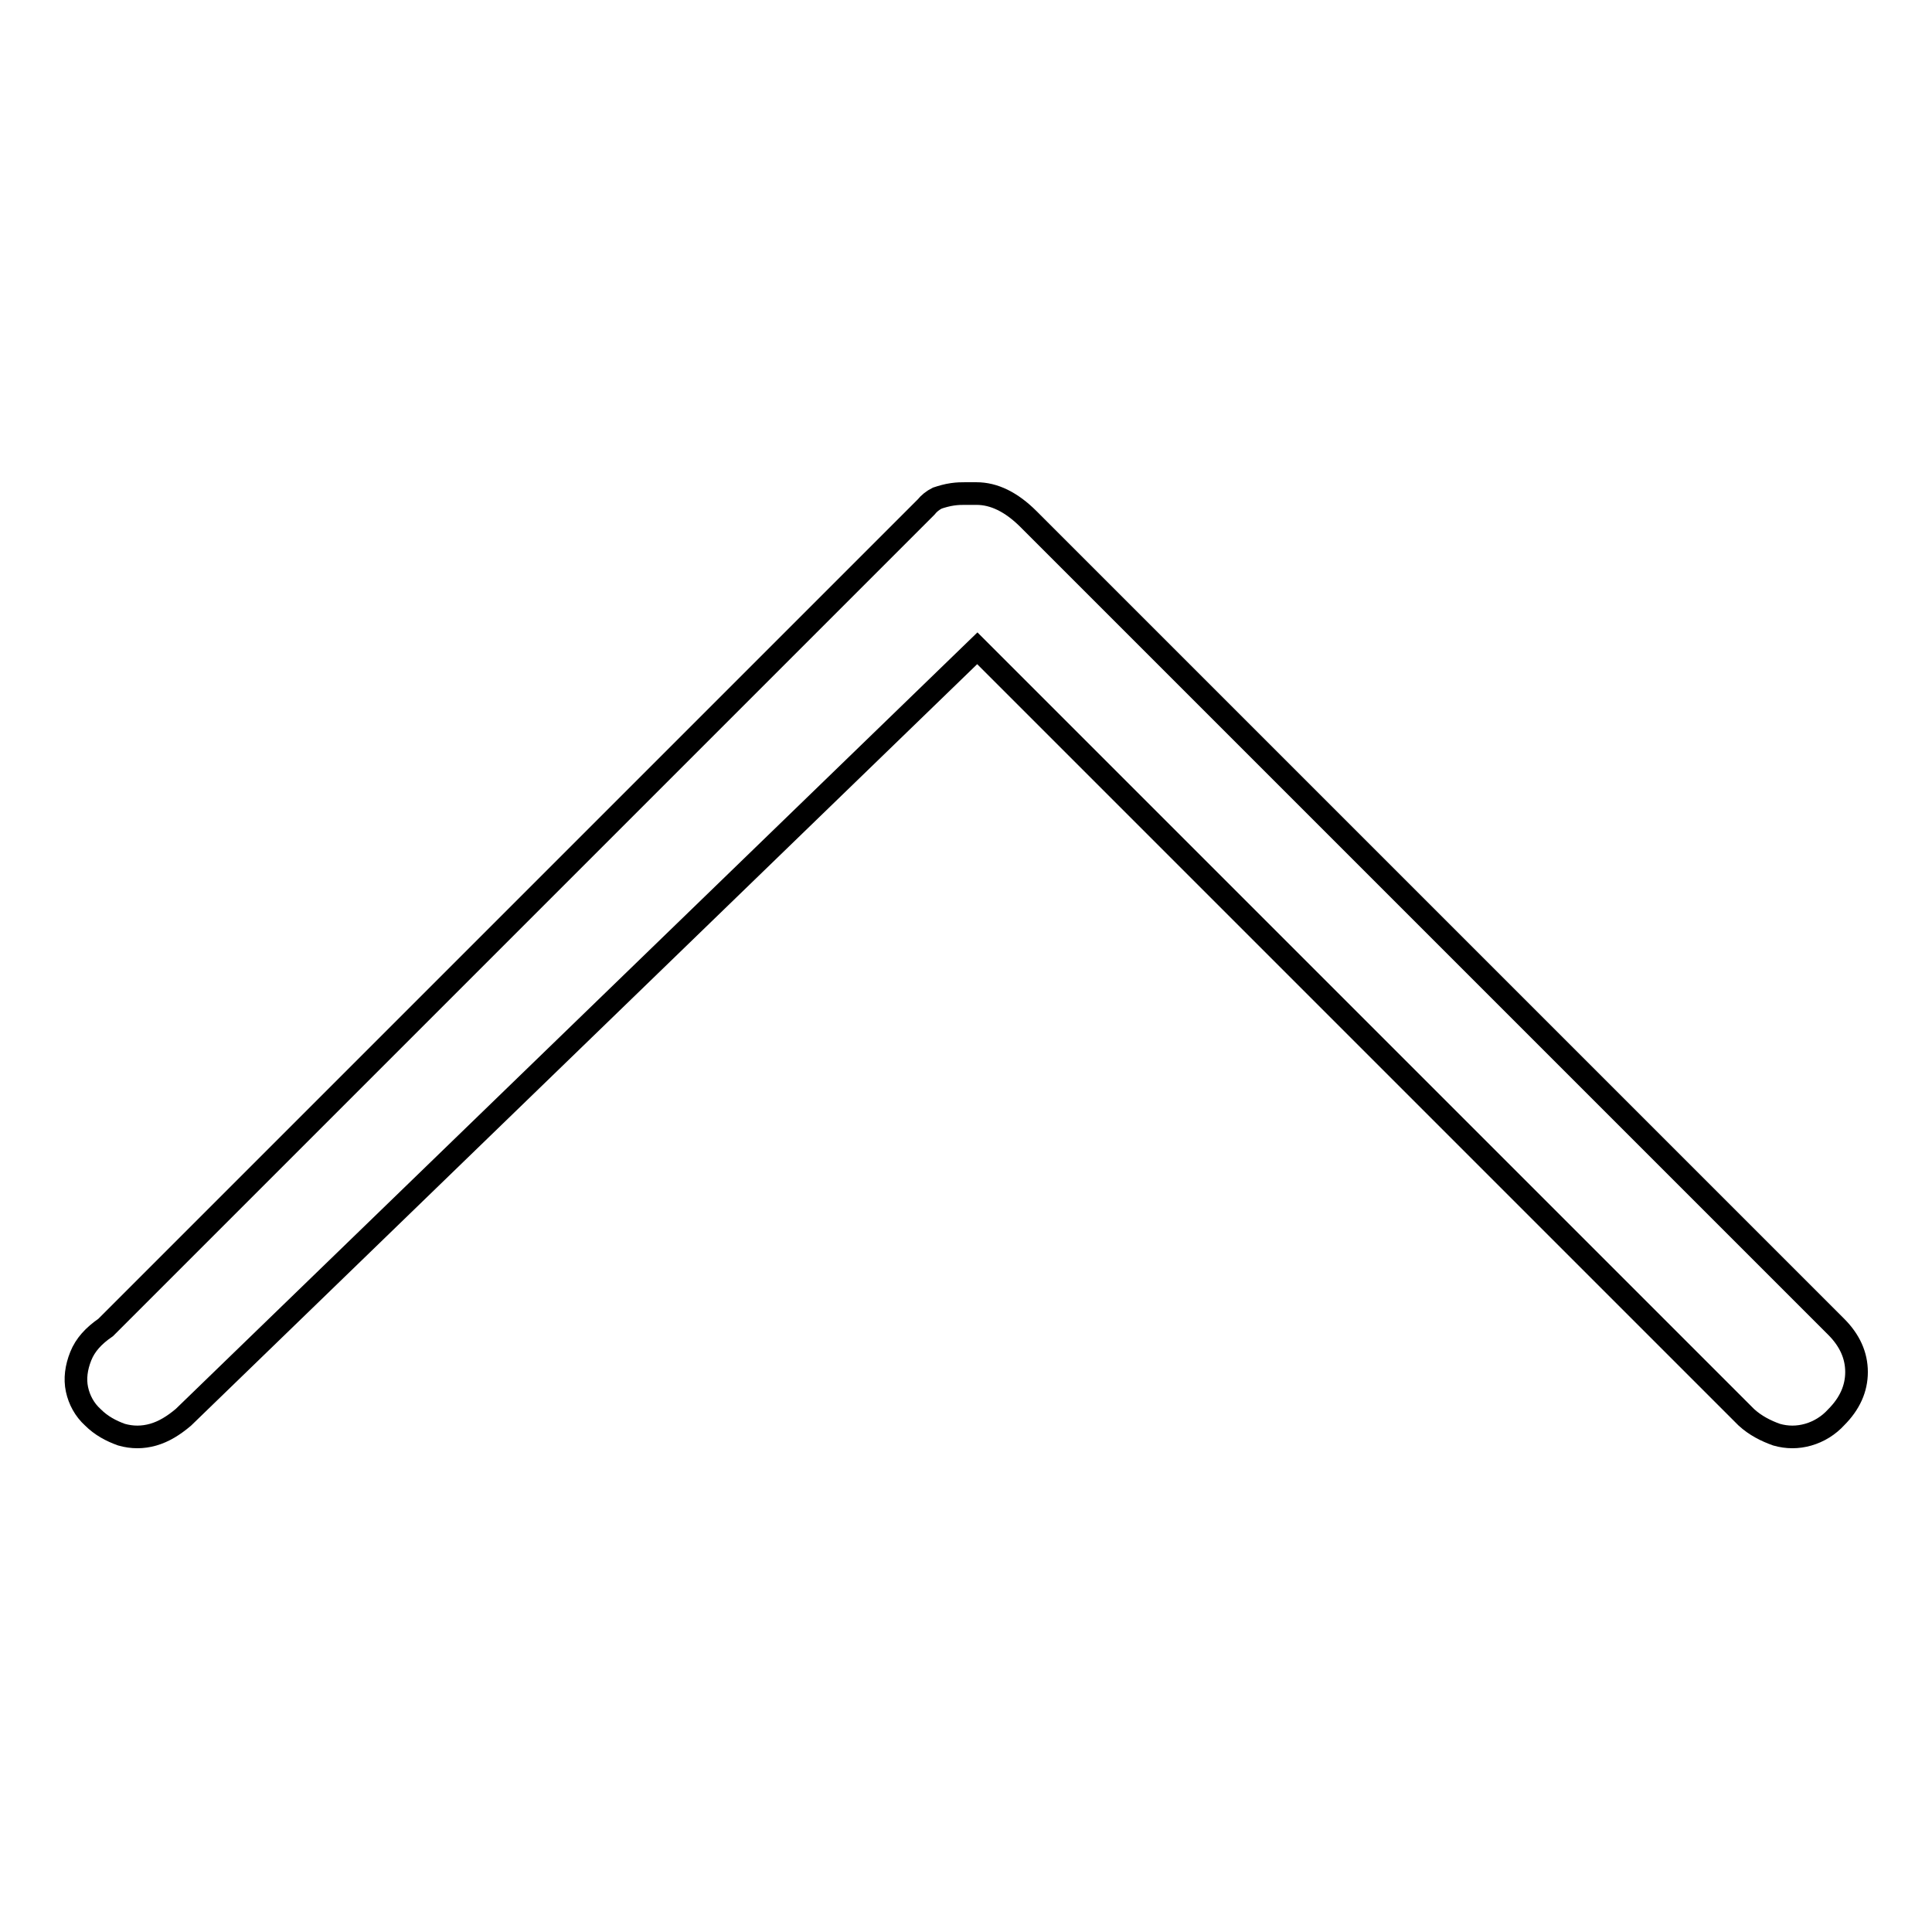
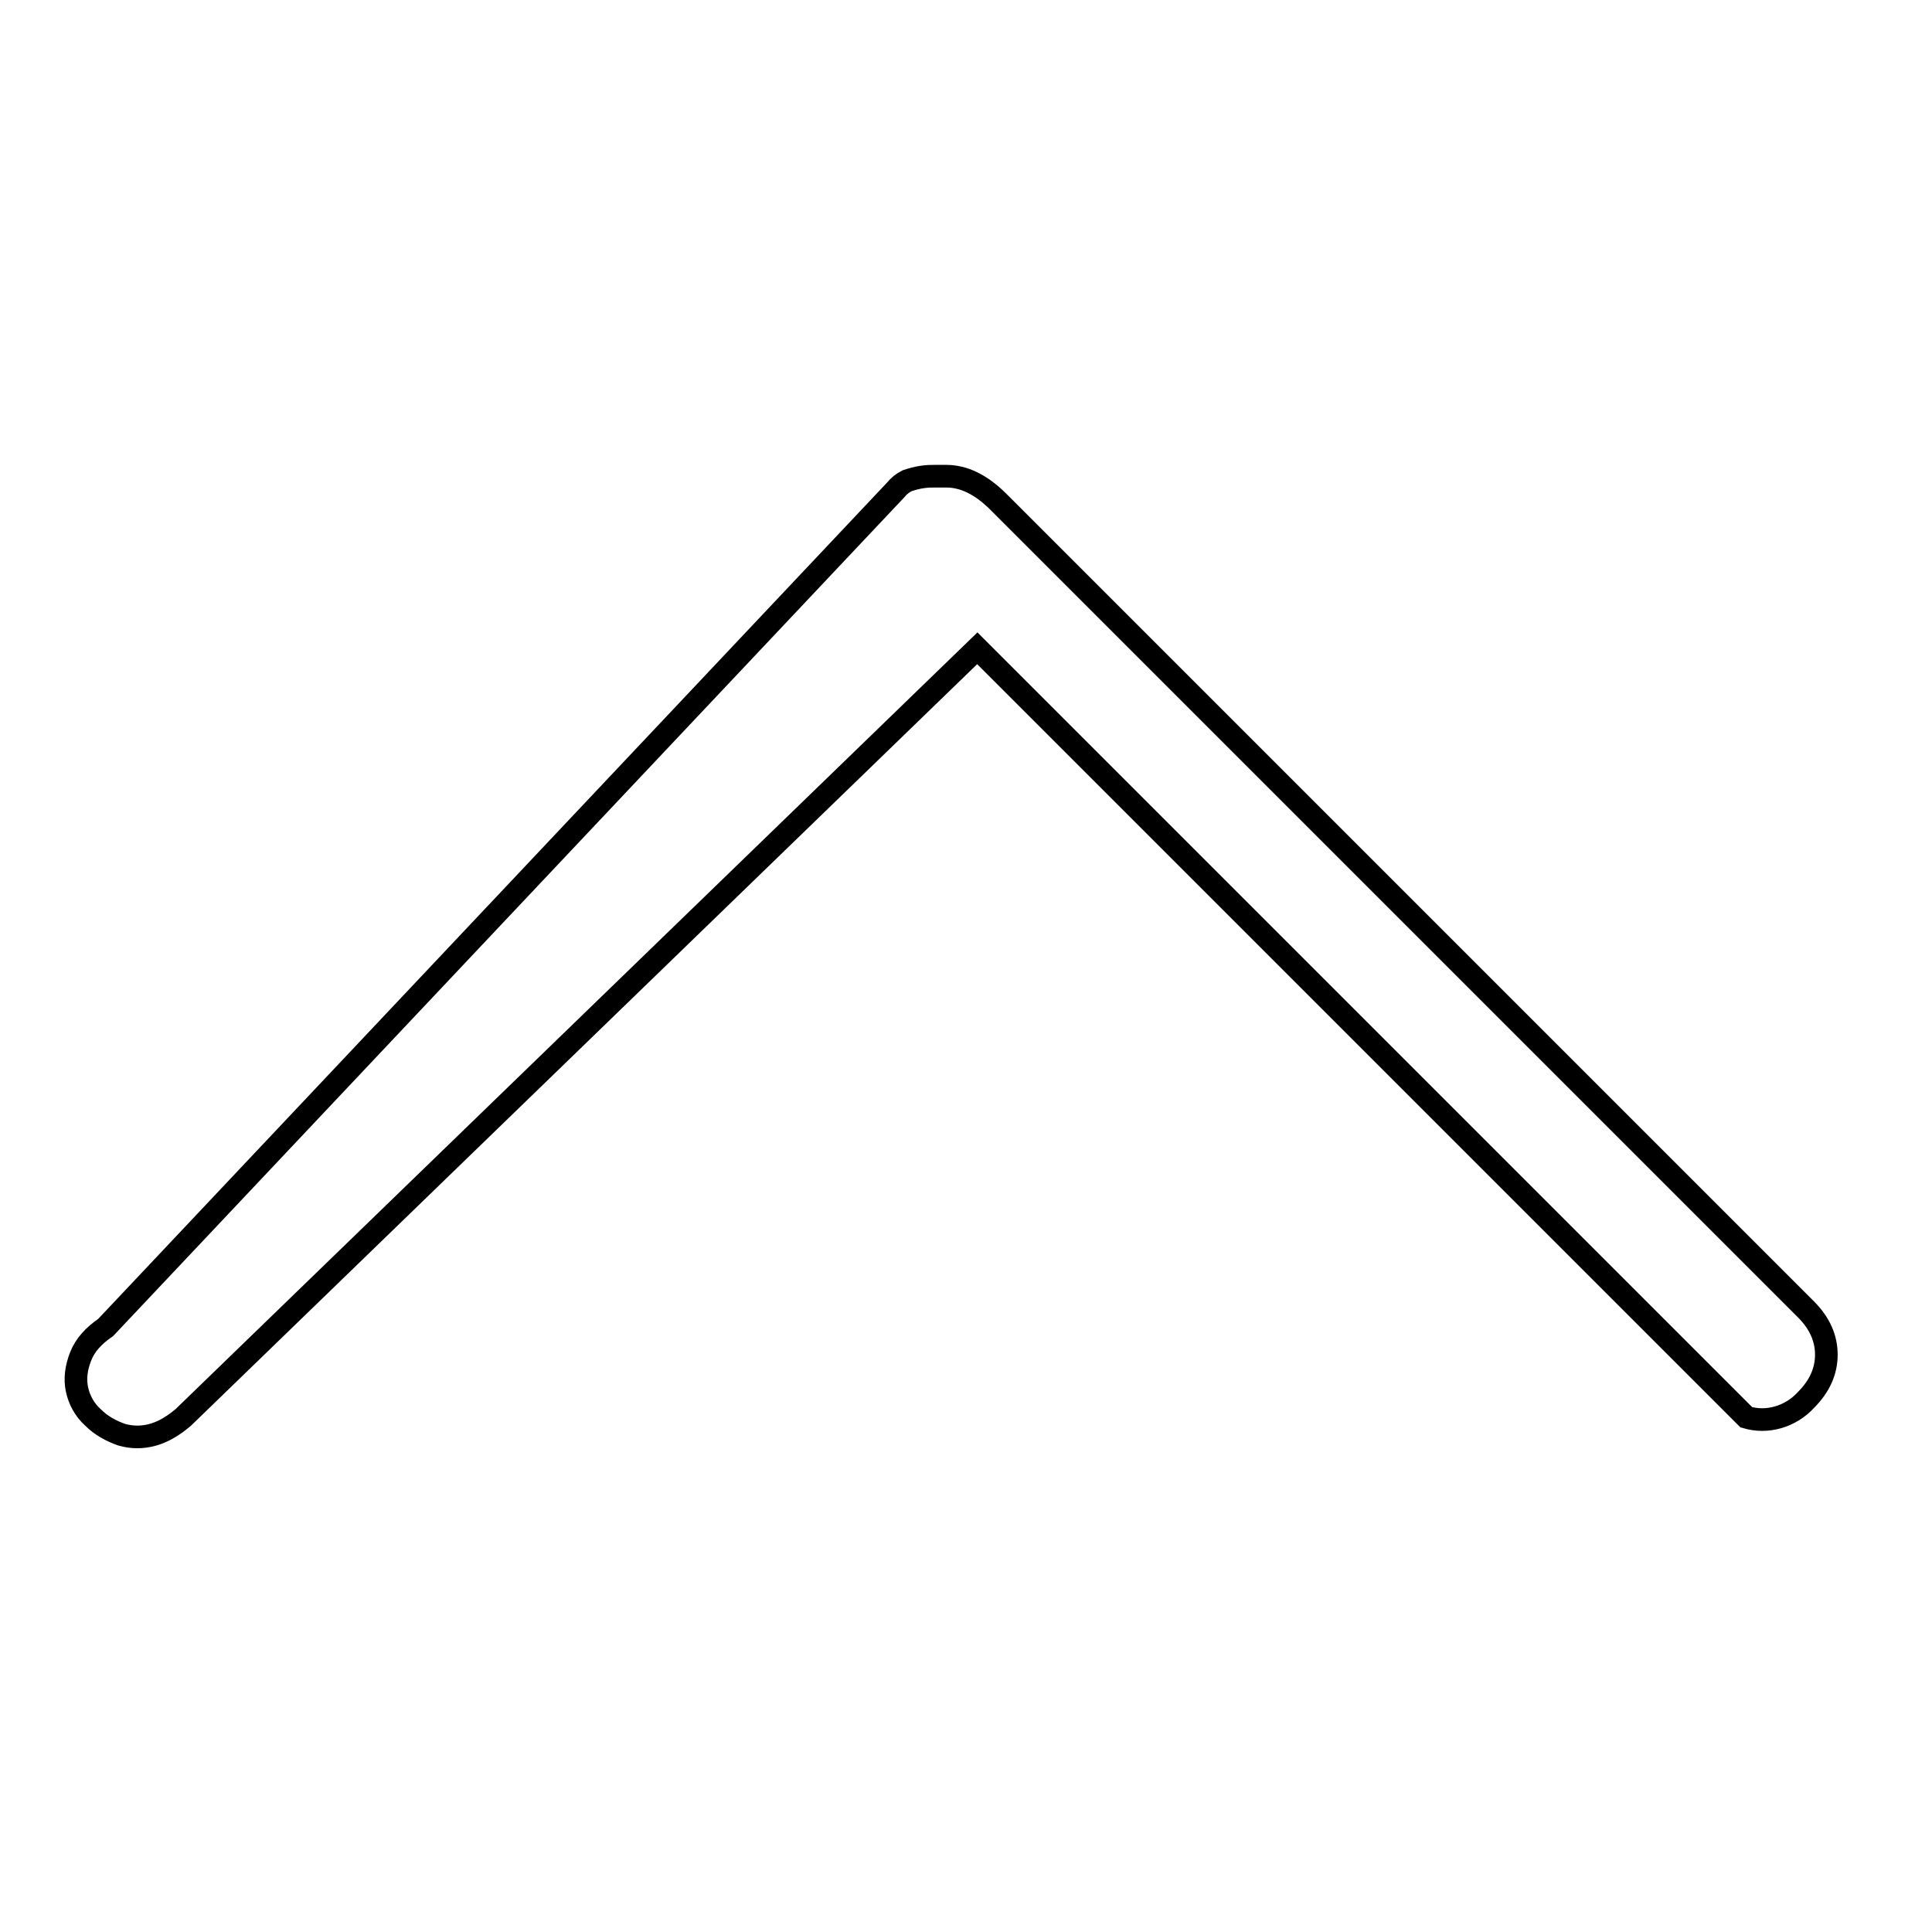
<svg xmlns="http://www.w3.org/2000/svg" version="1.1" x="0px" y="0px" viewBox="0 0 256 256" enable-background="new 0 0 256 256" xml:space="preserve">
  <g>
-     <path stroke-width="3" fill-opacity="0" stroke="#000000" d="M129.5,85.9l101.9,101.9c1.2,1.1,2.6,1.8,4,2.3c1.4,0.4,2.8,0.4,4.2,0c1.4-0.4,2.7-1.2,3.7-2.3 c1.8-1.8,2.7-3.8,2.7-6s-0.9-4.2-2.7-6l-107-107c-2.3-2.3-4.6-3.4-6.9-3.4h-1.6c-0.4,0-0.9,0-1.6,0.1c-0.7,0.1-1.4,0.3-2,0.5 c-0.6,0.3-1.1,0.7-1.5,1.2L14,175.9c-1.6,1.1-2.7,2.3-3.3,3.8c-0.6,1.5-0.8,3-0.5,4.4c0.3,1.4,1,2.7,2.1,3.7 c1.1,1.1,2.4,1.8,3.8,2.3c1.4,0.4,2.8,0.4,4.2,0c1.4-0.4,2.7-1.2,4-2.3L129.5,85.9z" />
+     <path stroke-width="3" fill-opacity="0" stroke="#000000" d="M129.5,85.9l101.9,101.9c1.4,0.4,2.8,0.4,4.2,0c1.4-0.4,2.7-1.2,3.7-2.3 c1.8-1.8,2.7-3.8,2.7-6s-0.9-4.2-2.7-6l-107-107c-2.3-2.3-4.6-3.4-6.9-3.4h-1.6c-0.4,0-0.9,0-1.6,0.1c-0.7,0.1-1.4,0.3-2,0.5 c-0.6,0.3-1.1,0.7-1.5,1.2L14,175.9c-1.6,1.1-2.7,2.3-3.3,3.8c-0.6,1.5-0.8,3-0.5,4.4c0.3,1.4,1,2.7,2.1,3.7 c1.1,1.1,2.4,1.8,3.8,2.3c1.4,0.4,2.8,0.4,4.2,0c1.4-0.4,2.7-1.2,4-2.3L129.5,85.9z" />
  </g>
</svg>